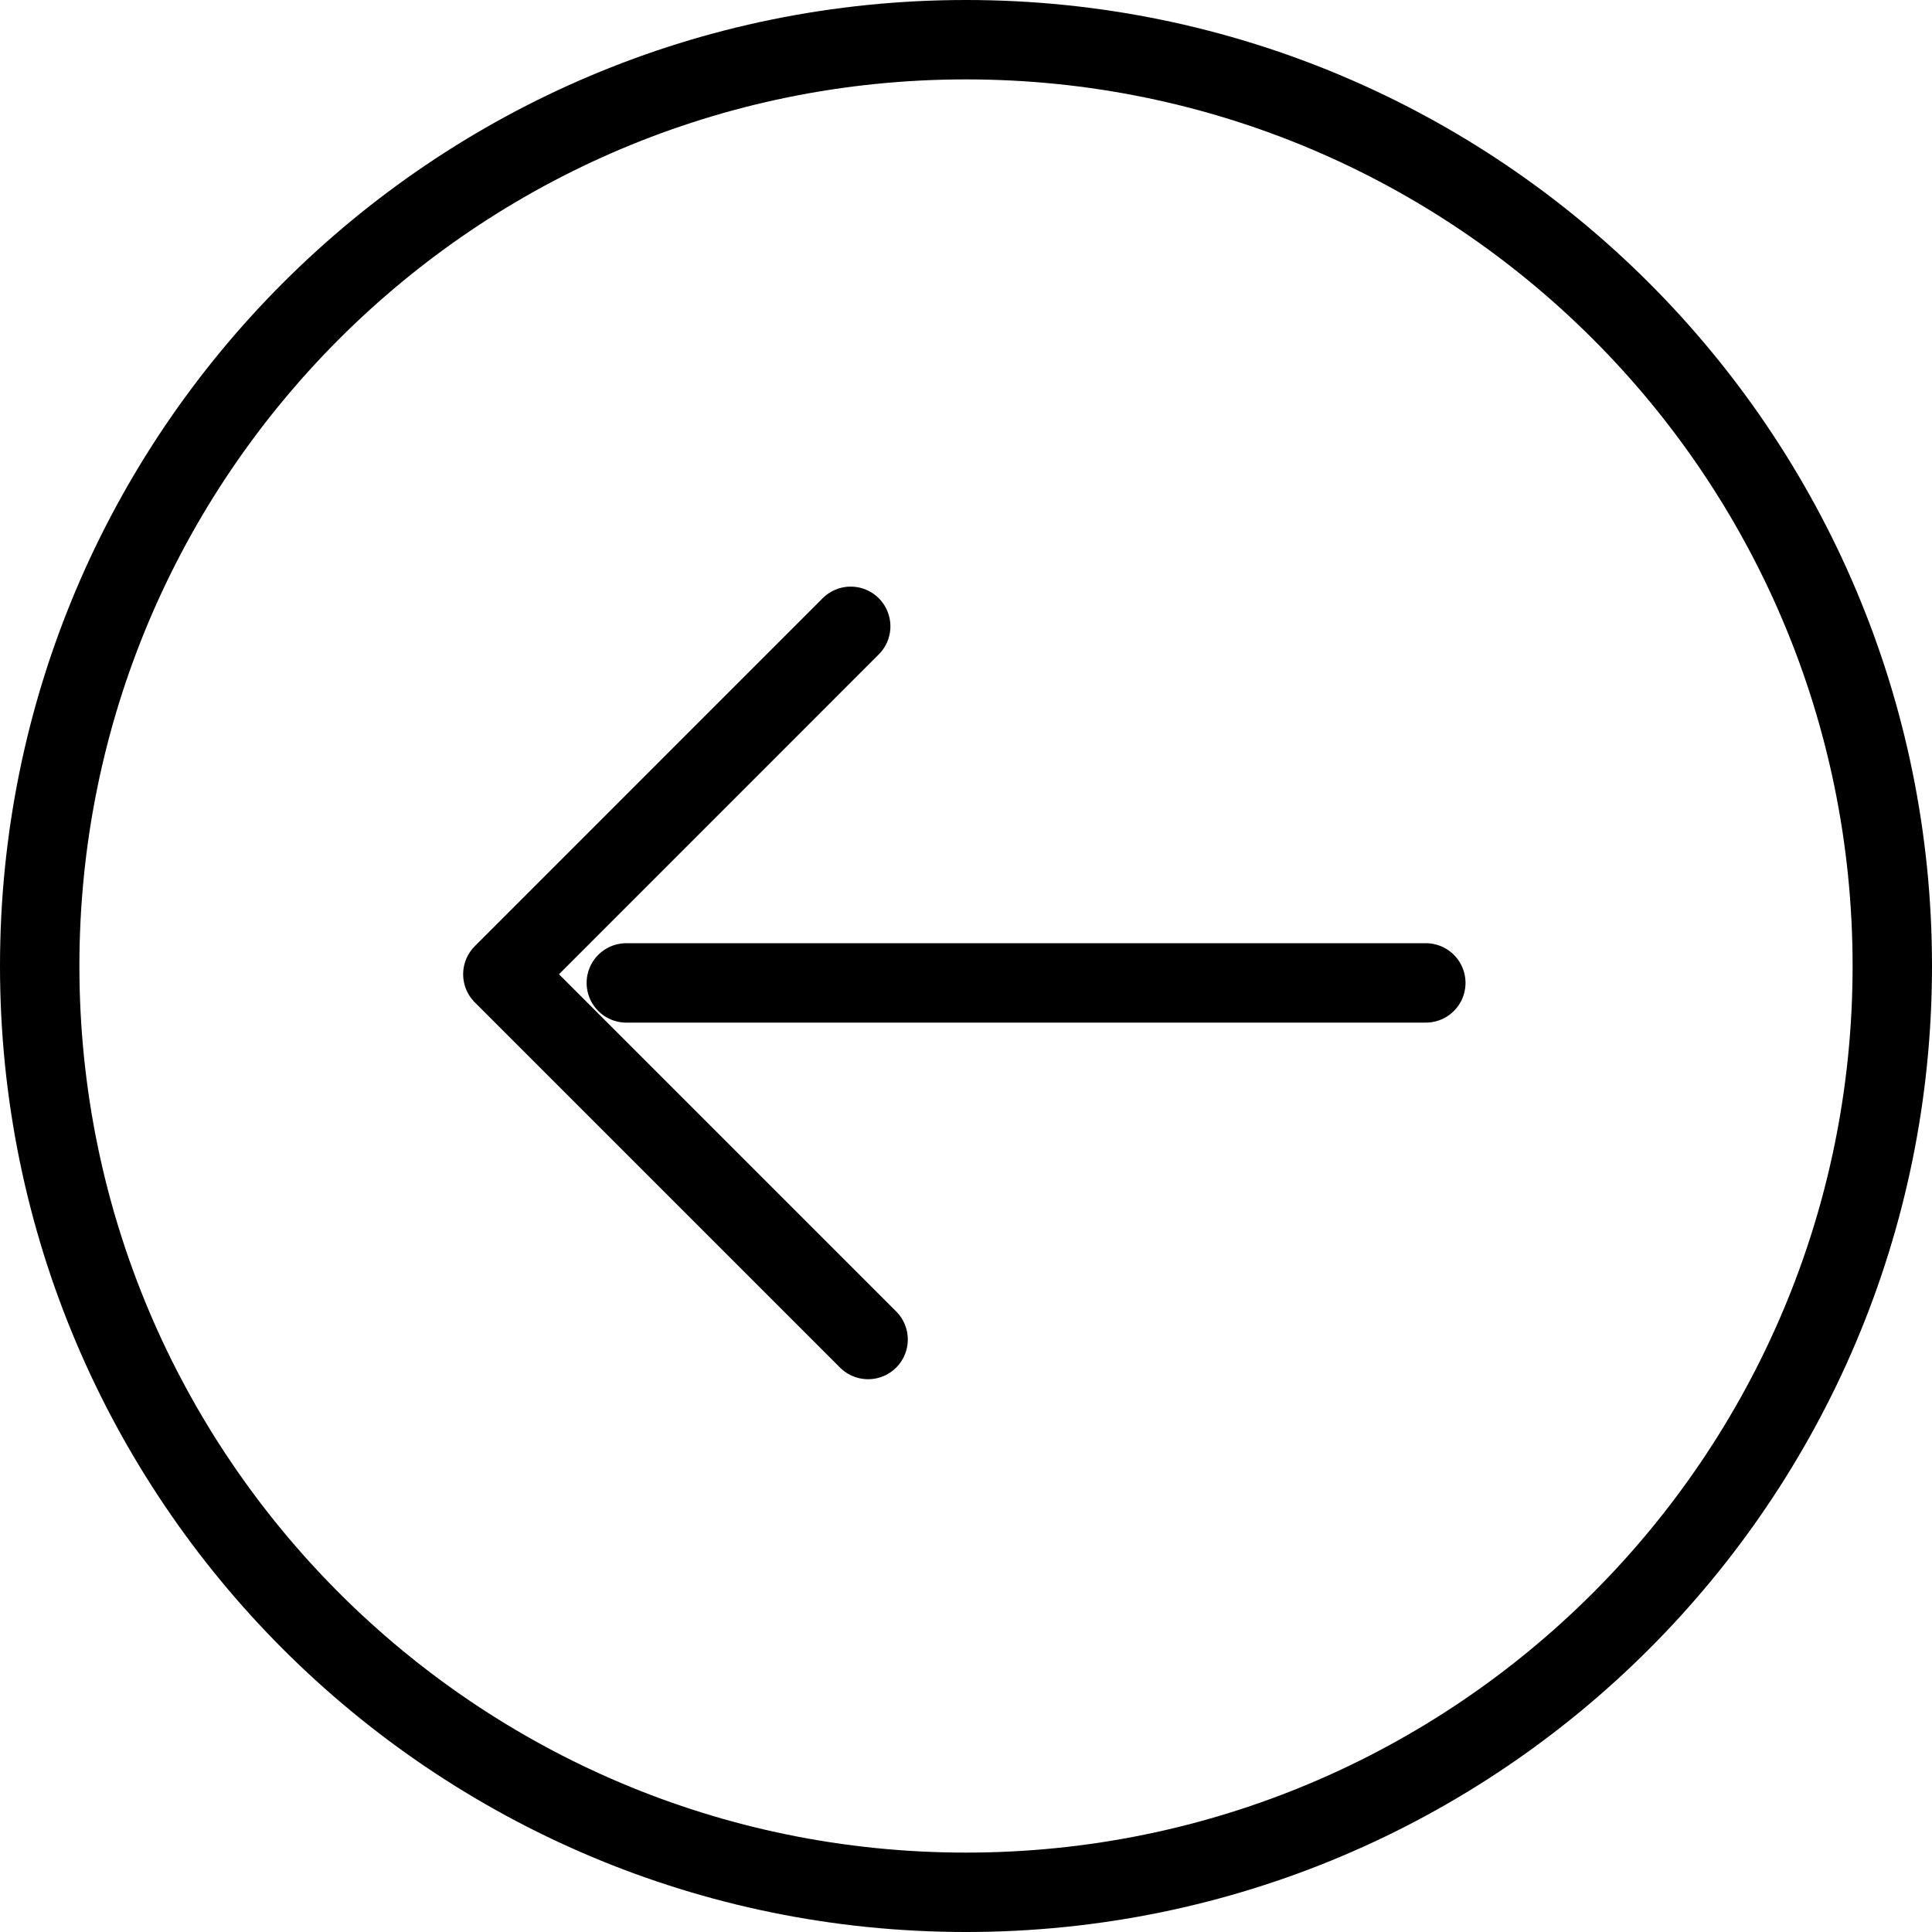
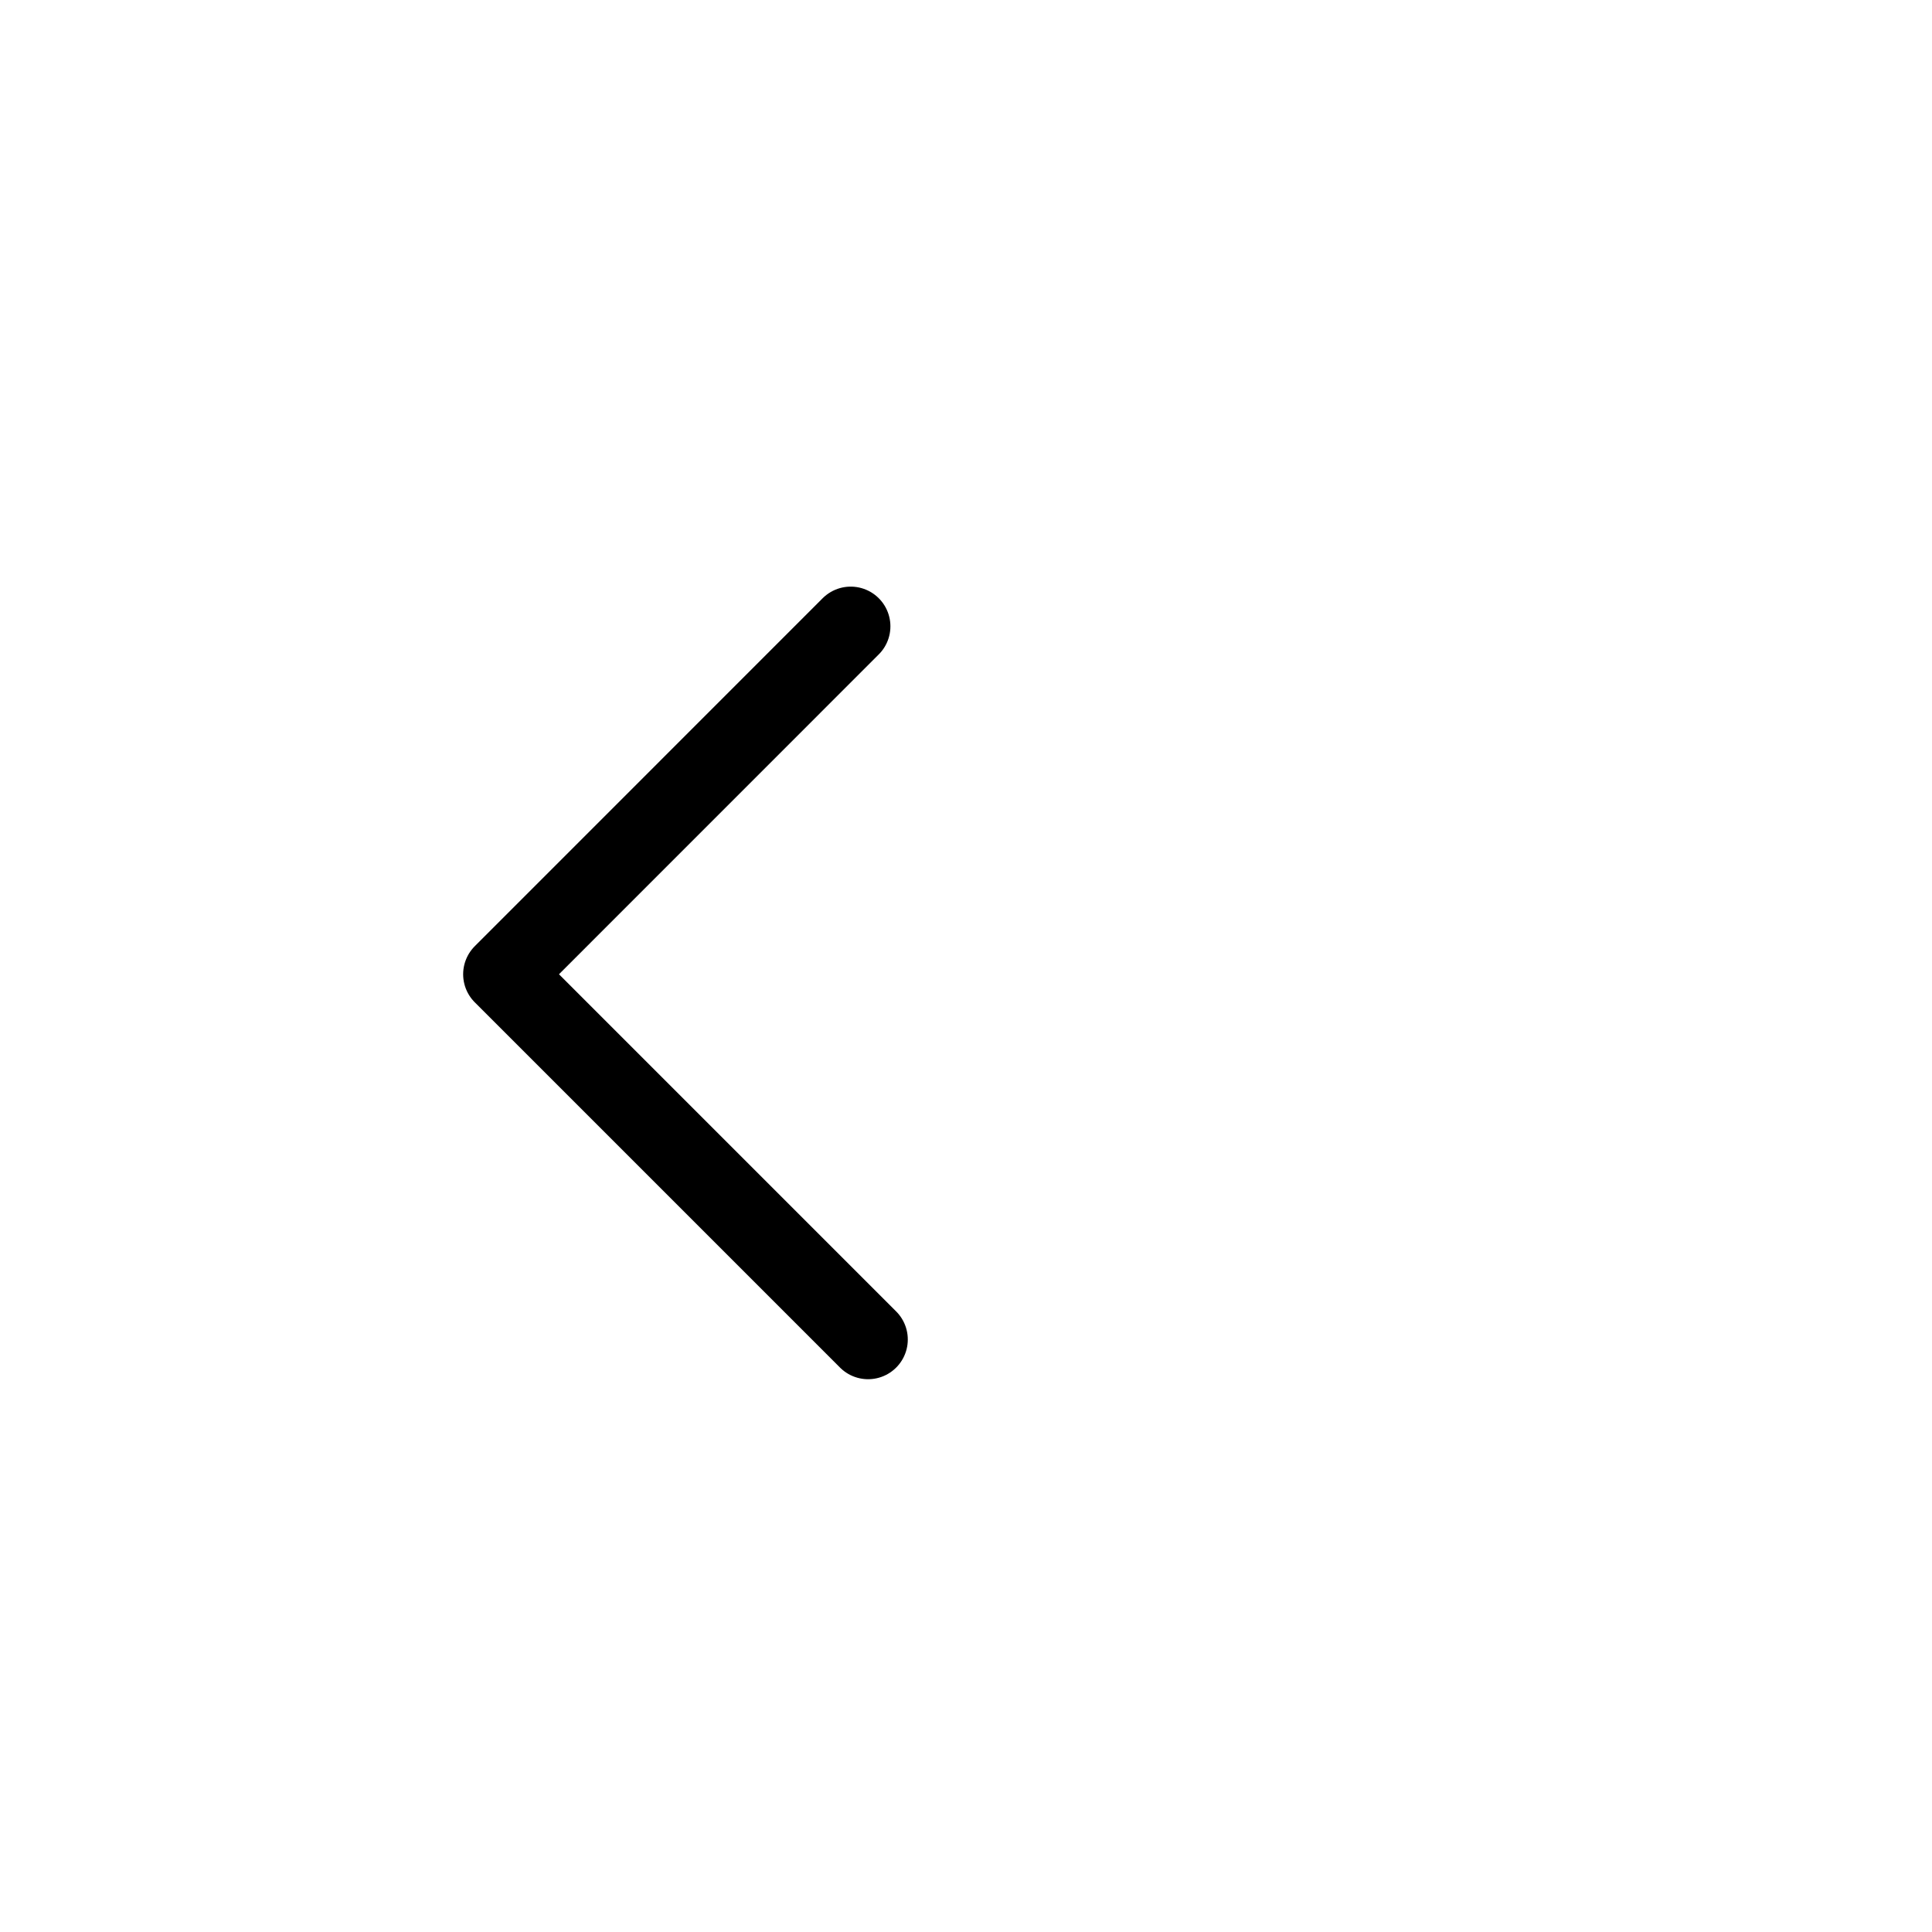
<svg xmlns="http://www.w3.org/2000/svg" viewBox="18.5 1045.5 24.332 24.332" height="24.332" width="24.332">
  <g stroke-linecap="round" stroke-width="1" stroke="#000" fill="none">
-     <path stroke-linejoin="round" d="M42.332 1057.666c0 6.443-5.223 11.666-11.666 11.666-6.443 0-11.666-5.223-11.666-11.666 0-6.443 5.223-11.666 11.666-11.666 6.443 0 11.666 5.223 11.666 11.666z" />
-     <path d="M36.457 1057.879H26.388" />
+     <path stroke-linejoin="round" d="M42.332 1057.666z" />
    <path stroke-linejoin="round" d="M29.214 1053.388l-4.381 4.382 4.6 4.6" />
  </g>
</svg>